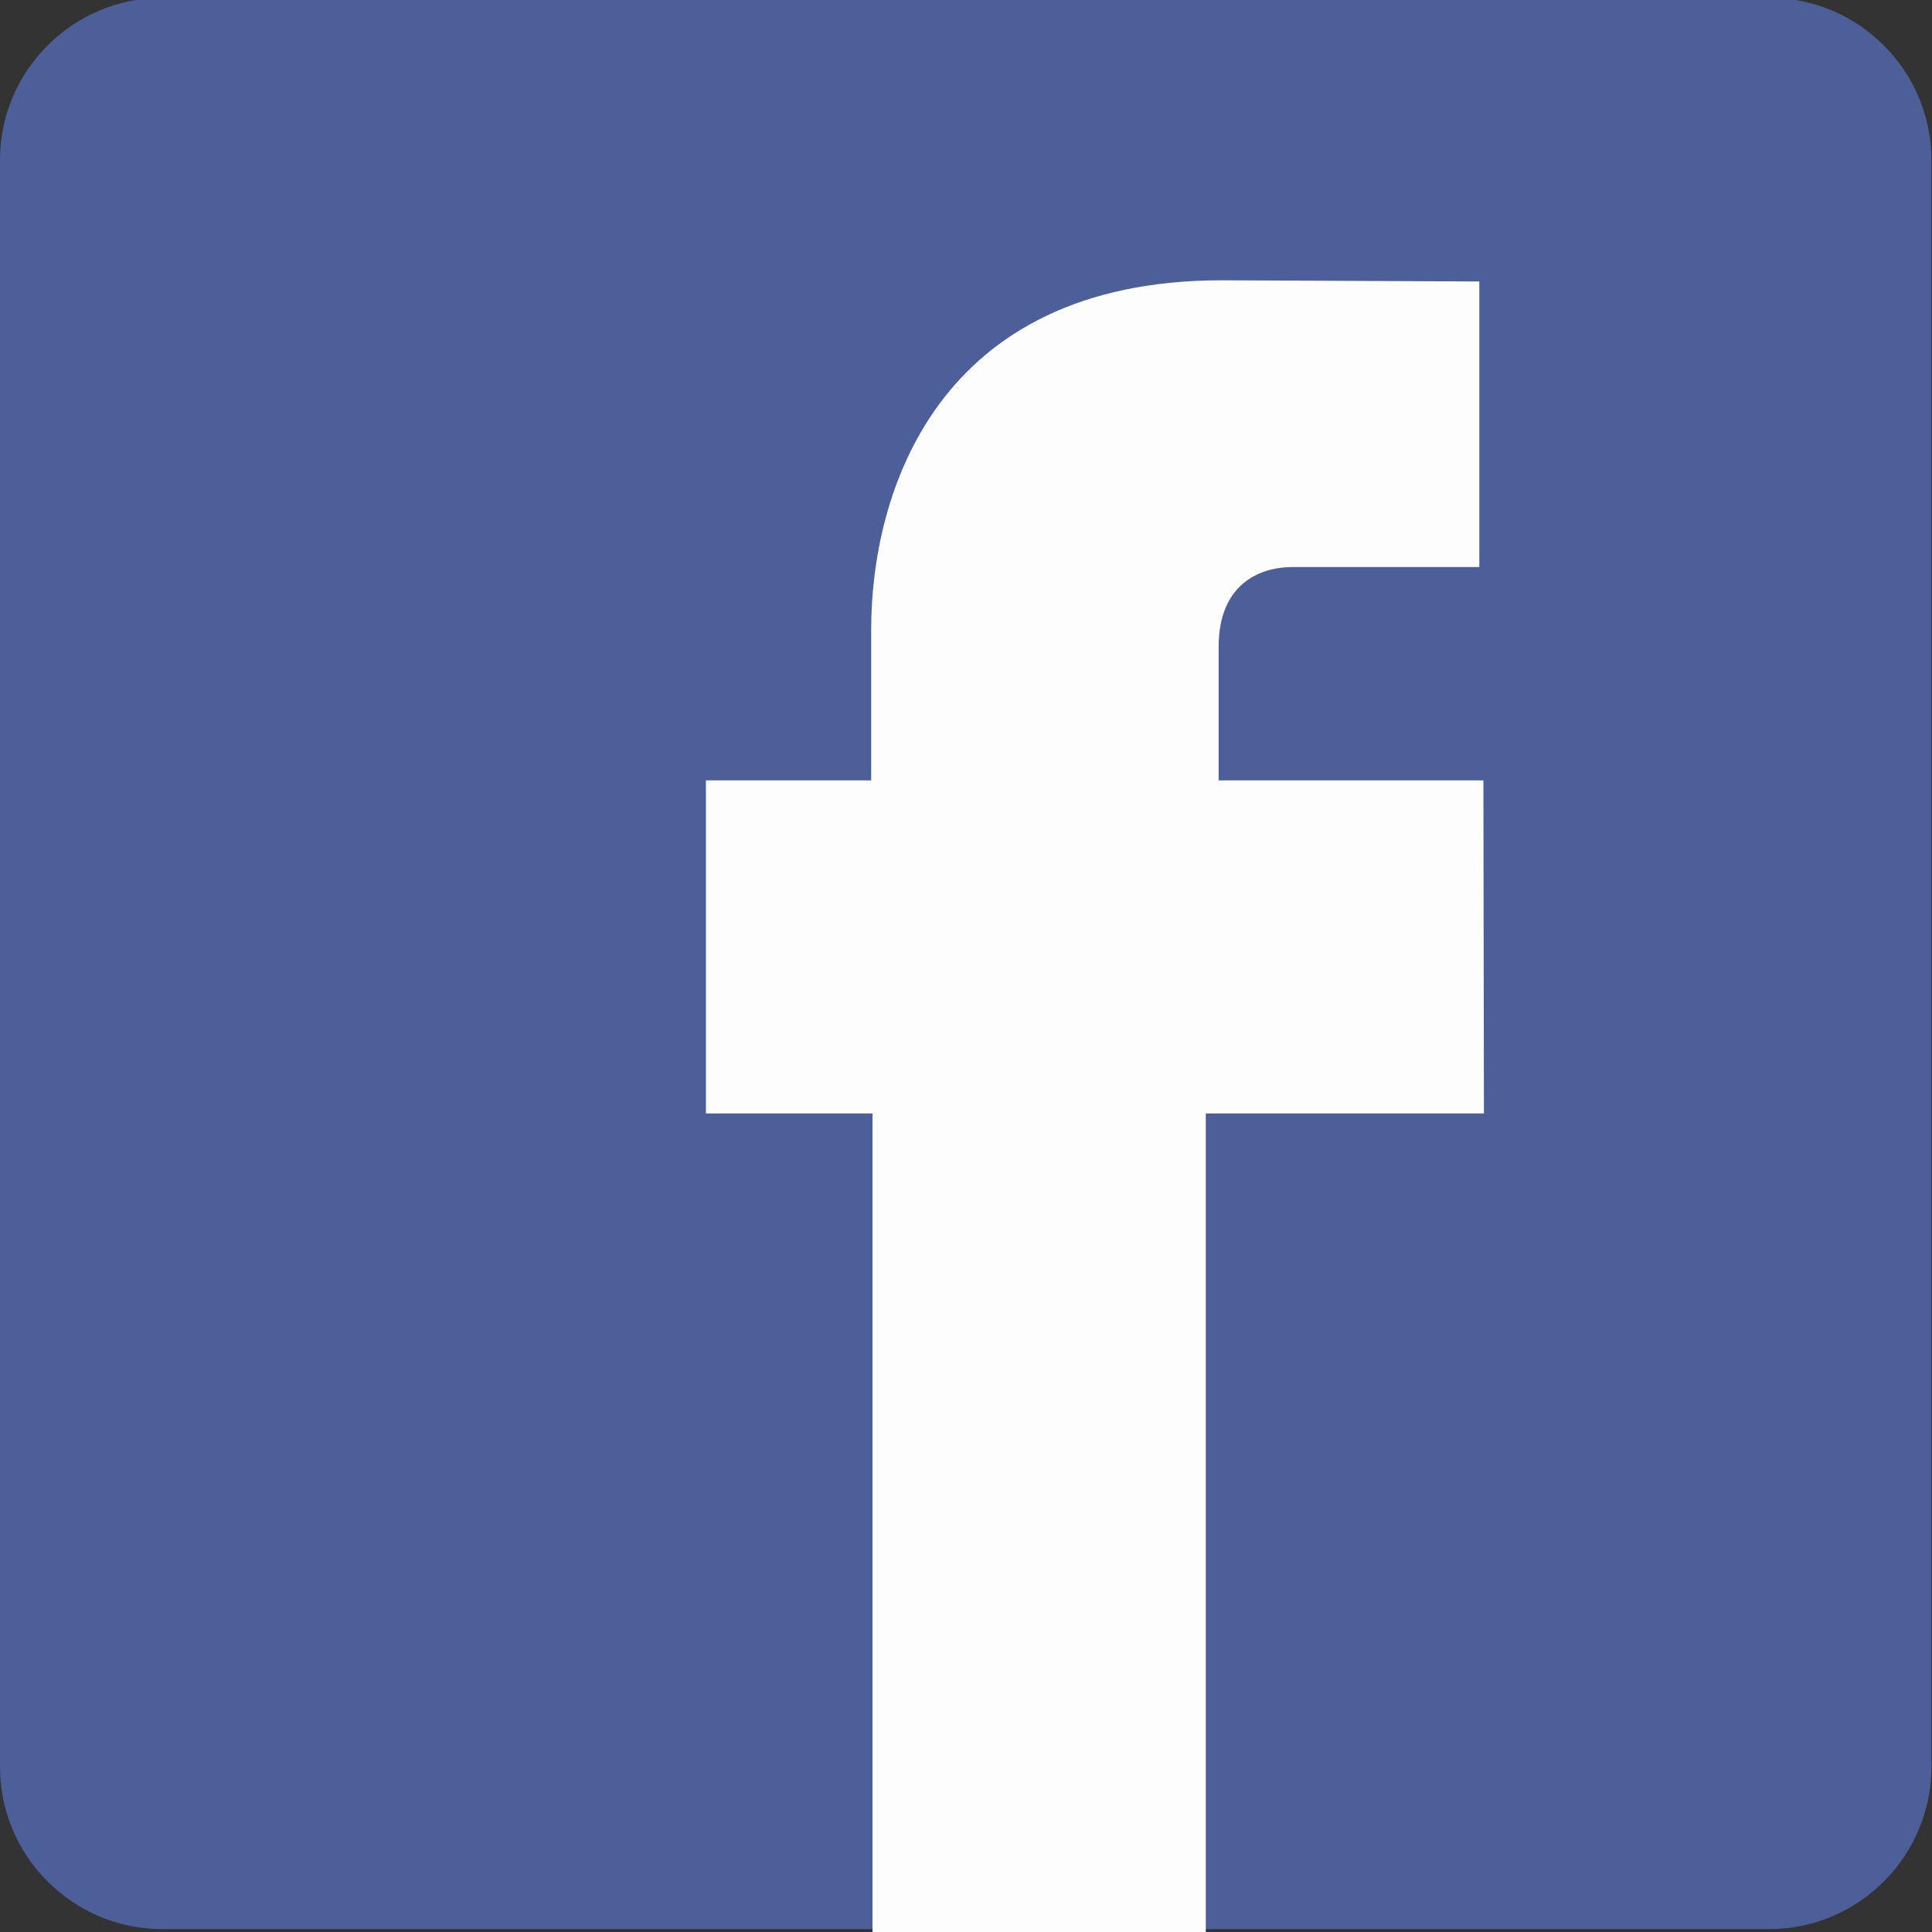
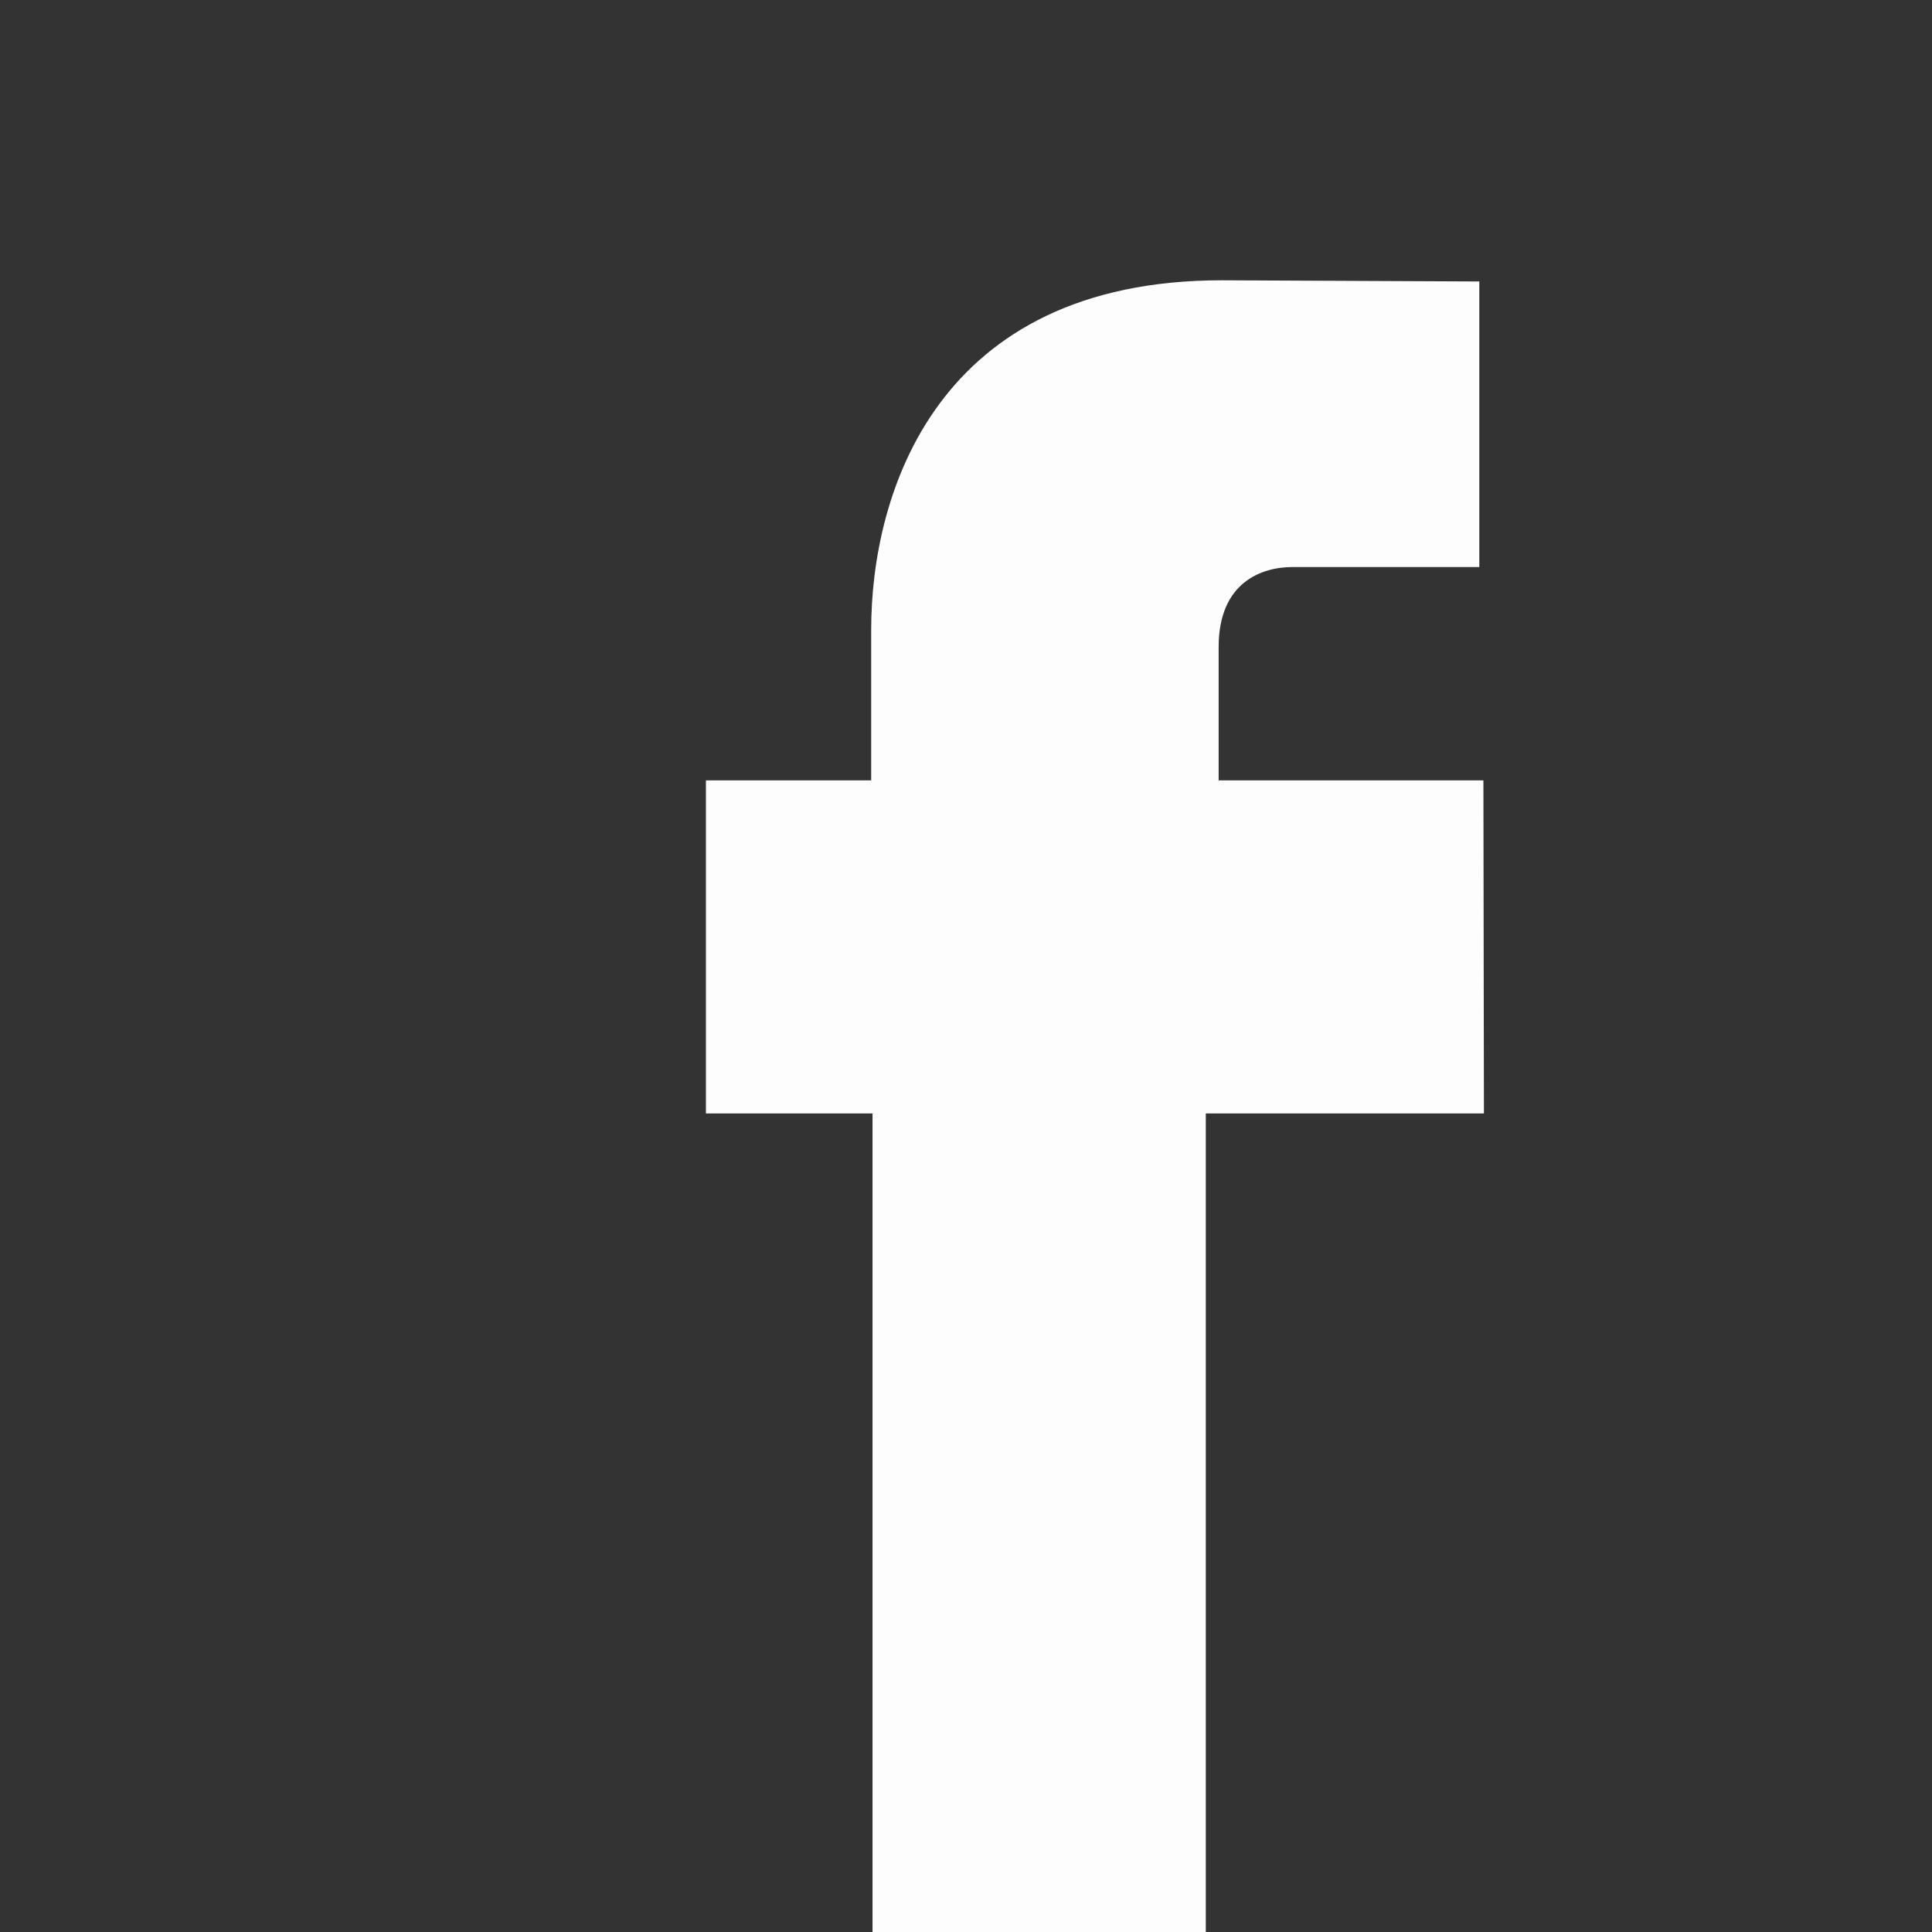
<svg xmlns="http://www.w3.org/2000/svg" version="1.1" x="0px" y="0px" viewBox="0 0 260 260" style="enable-background:new 0 0 260 260;" xml:space="preserve">
  <rect x="0" y="0" width="260" height="260" fill="#333333" stroke="none" />
  <style type="text/css">
	.st0{fill-rule:evenodd;clip-rule:evenodd;fill:#4D5F98;}
	.st1{fill-rule:evenodd;clip-rule:evenodd;fill:#FDFDFD;}
</style>
  <g id="Bg">
</g>
  <g id="Object">
    <g>
      <g>
-         <path class="st0" d="M21.82-0.29H238.1c12.01,0,21.82,9.81,21.82,21.8v216.28c0,12.01-9.81,21.82-21.82,21.82H21.82     C9.81,259.61,0,249.8,0,237.79V21.51C0,9.52,9.81-0.29,21.82-0.29L21.82-0.29z" />
        <path class="st1" d="M164,105.01V87.07c0-8.73,5.82-10.76,9.93-10.76c4.06,0,25.15,0,25.15,0V37.88l-34.64-0.16     c-38.45,0-47.2,28.68-47.2,47.02v20.28H95v44.82h22.42c0,50.83,0,112.11,0,112.11h44.85c0,0,0-61.91,0-112.11h37.43l-0.07-44.82     H164z" />
      </g>
    </g>
  </g>
</svg>